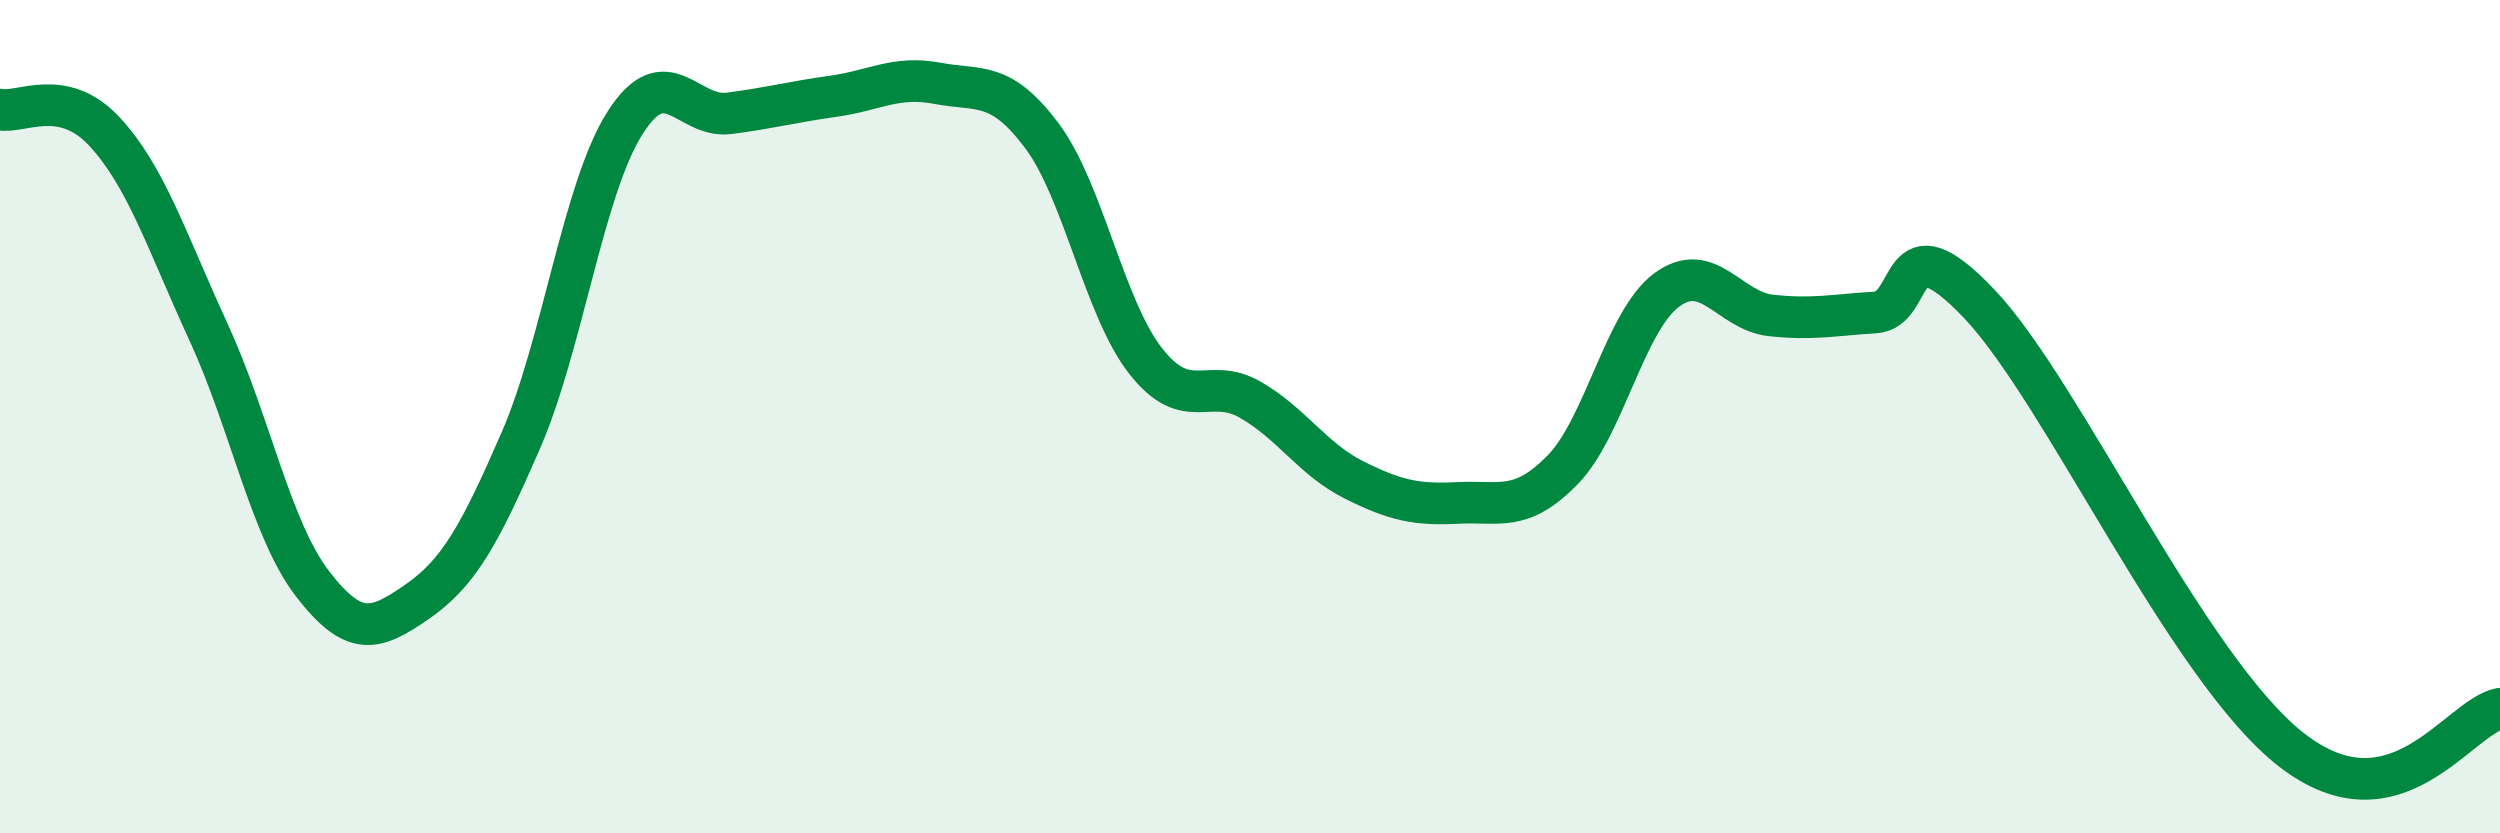
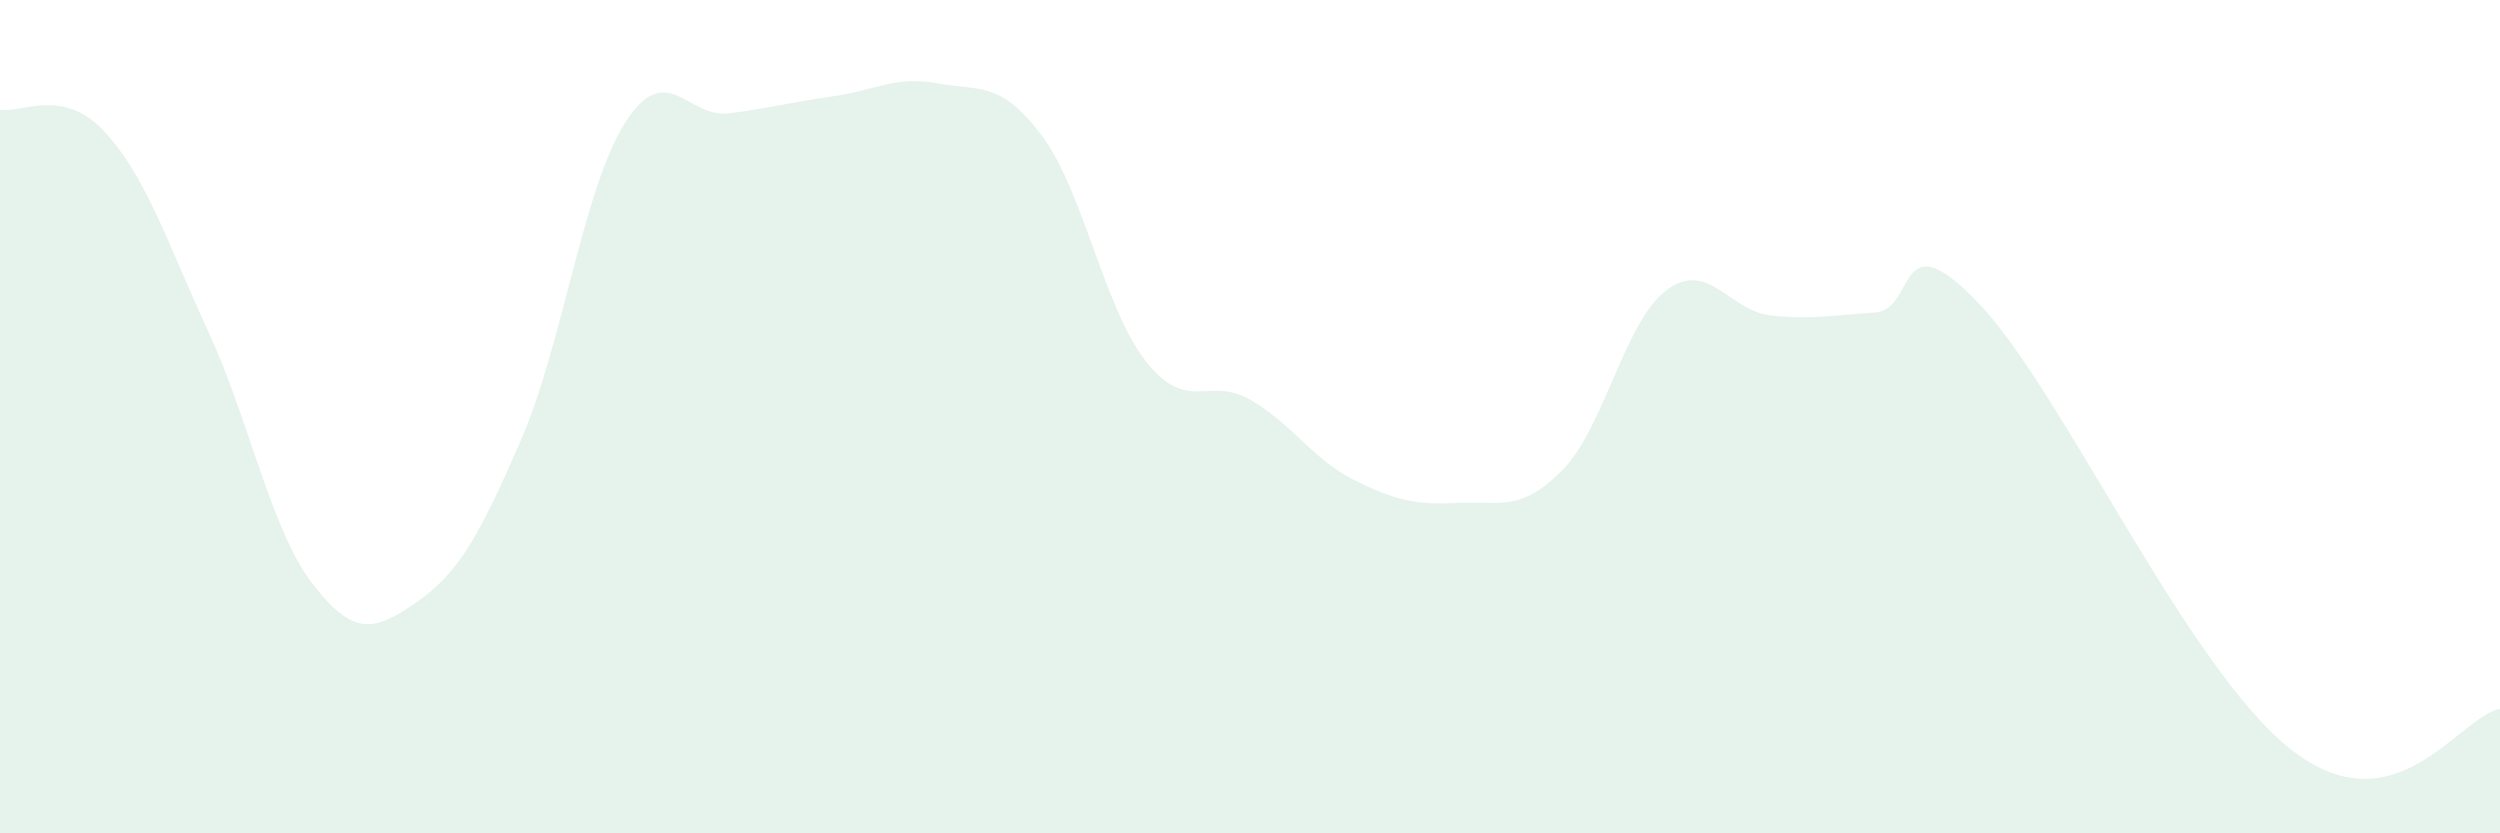
<svg xmlns="http://www.w3.org/2000/svg" width="60" height="20" viewBox="0 0 60 20">
  <path d="M 0,2.63 C 0.5,2.73 1.5,2.08 2.5,3.15 C 3.5,4.22 4,5.79 5,7.96 C 6,10.13 6.5,12.71 7.5,14.01 C 8.5,15.31 9,15.14 10,14.45 C 11,13.76 11.5,12.87 12.5,10.57 C 13.5,8.27 14,4.52 15,2.95 C 16,1.38 16.5,2.85 17.5,2.72 C 18.5,2.59 19,2.45 20,2.31 C 21,2.17 21.5,1.81 22.5,2 C 23.5,2.19 24,1.92 25,3.25 C 26,4.58 26.5,7.4 27.5,8.67 C 28.5,9.94 29,9.02 30,9.59 C 31,10.16 31.5,11.02 32.5,11.52 C 33.5,12.02 34,12.12 35,12.07 C 36,12.02 36.5,12.3 37.5,11.28 C 38.5,10.26 39,7.7 40,6.96 C 41,6.22 41.5,7.46 42.5,7.57 C 43.5,7.68 44,7.56 45,7.5 C 46,7.44 45.5,5.19 47.5,7.29 C 49.5,9.39 52.5,16.06 55,18 C 57.5,19.94 59,17.21 60,17.01L60 20L0 20Z" fill="#008740" opacity="0.1" stroke-linecap="round" stroke-linejoin="round" />
-   <path d="M 0,2.63 C 0.5,2.73 1.5,2.08 2.5,3.15 C 3.5,4.22 4,5.79 5,7.96 C 6,10.13 6.5,12.71 7.5,14.01 C 8.5,15.31 9,15.14 10,14.45 C 11,13.76 11.5,12.87 12.5,10.57 C 13.5,8.27 14,4.52 15,2.95 C 16,1.38 16.5,2.85 17.5,2.72 C 18.5,2.59 19,2.45 20,2.31 C 21,2.17 21.5,1.81 22.5,2 C 23.5,2.19 24,1.92 25,3.25 C 26,4.58 26.5,7.4 27.5,8.67 C 28.5,9.94 29,9.02 30,9.59 C 31,10.16 31.5,11.02 32.5,11.52 C 33.5,12.02 34,12.12 35,12.07 C 36,12.02 36.5,12.3 37.5,11.28 C 38.5,10.26 39,7.7 40,6.96 C 41,6.22 41.5,7.46 42.5,7.57 C 43.5,7.68 44,7.56 45,7.5 C 46,7.44 45.5,5.19 47.5,7.29 C 49.5,9.39 52.5,16.06 55,18 C 57.5,19.94 59,17.21 60,17.01" stroke="#008740" stroke-width="1" fill="none" stroke-linecap="round" stroke-linejoin="round" />
</svg>